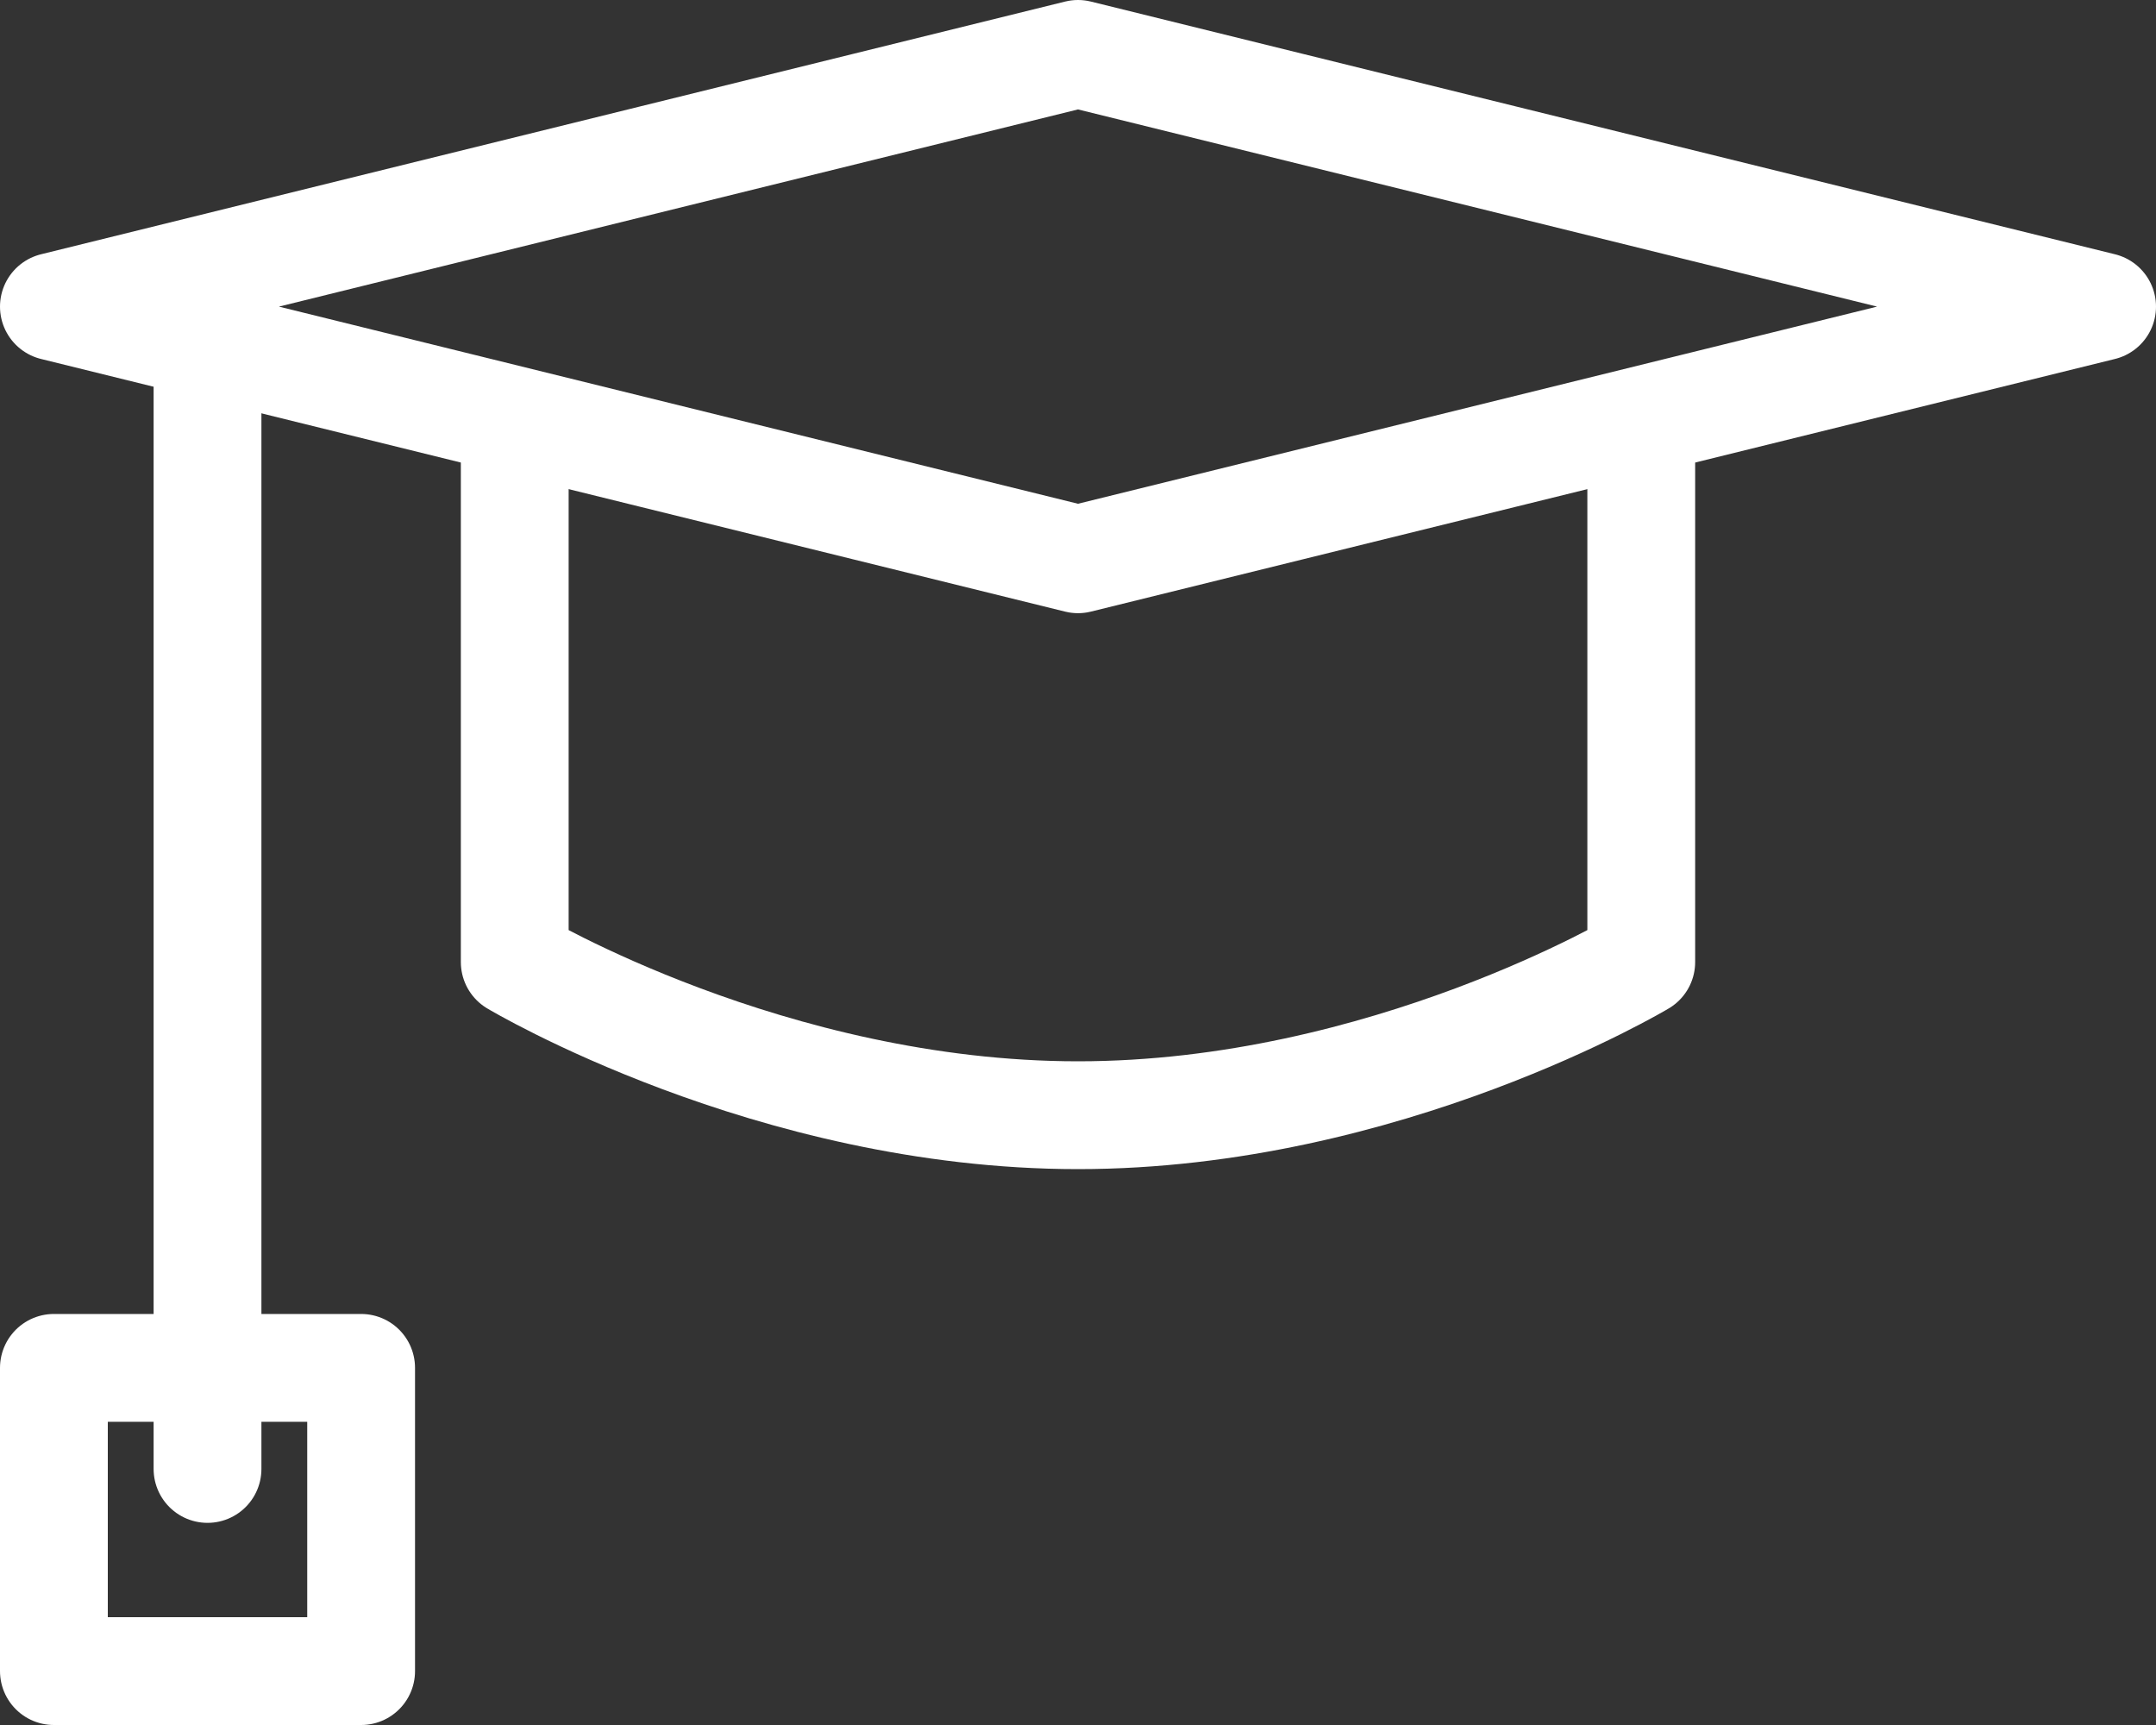
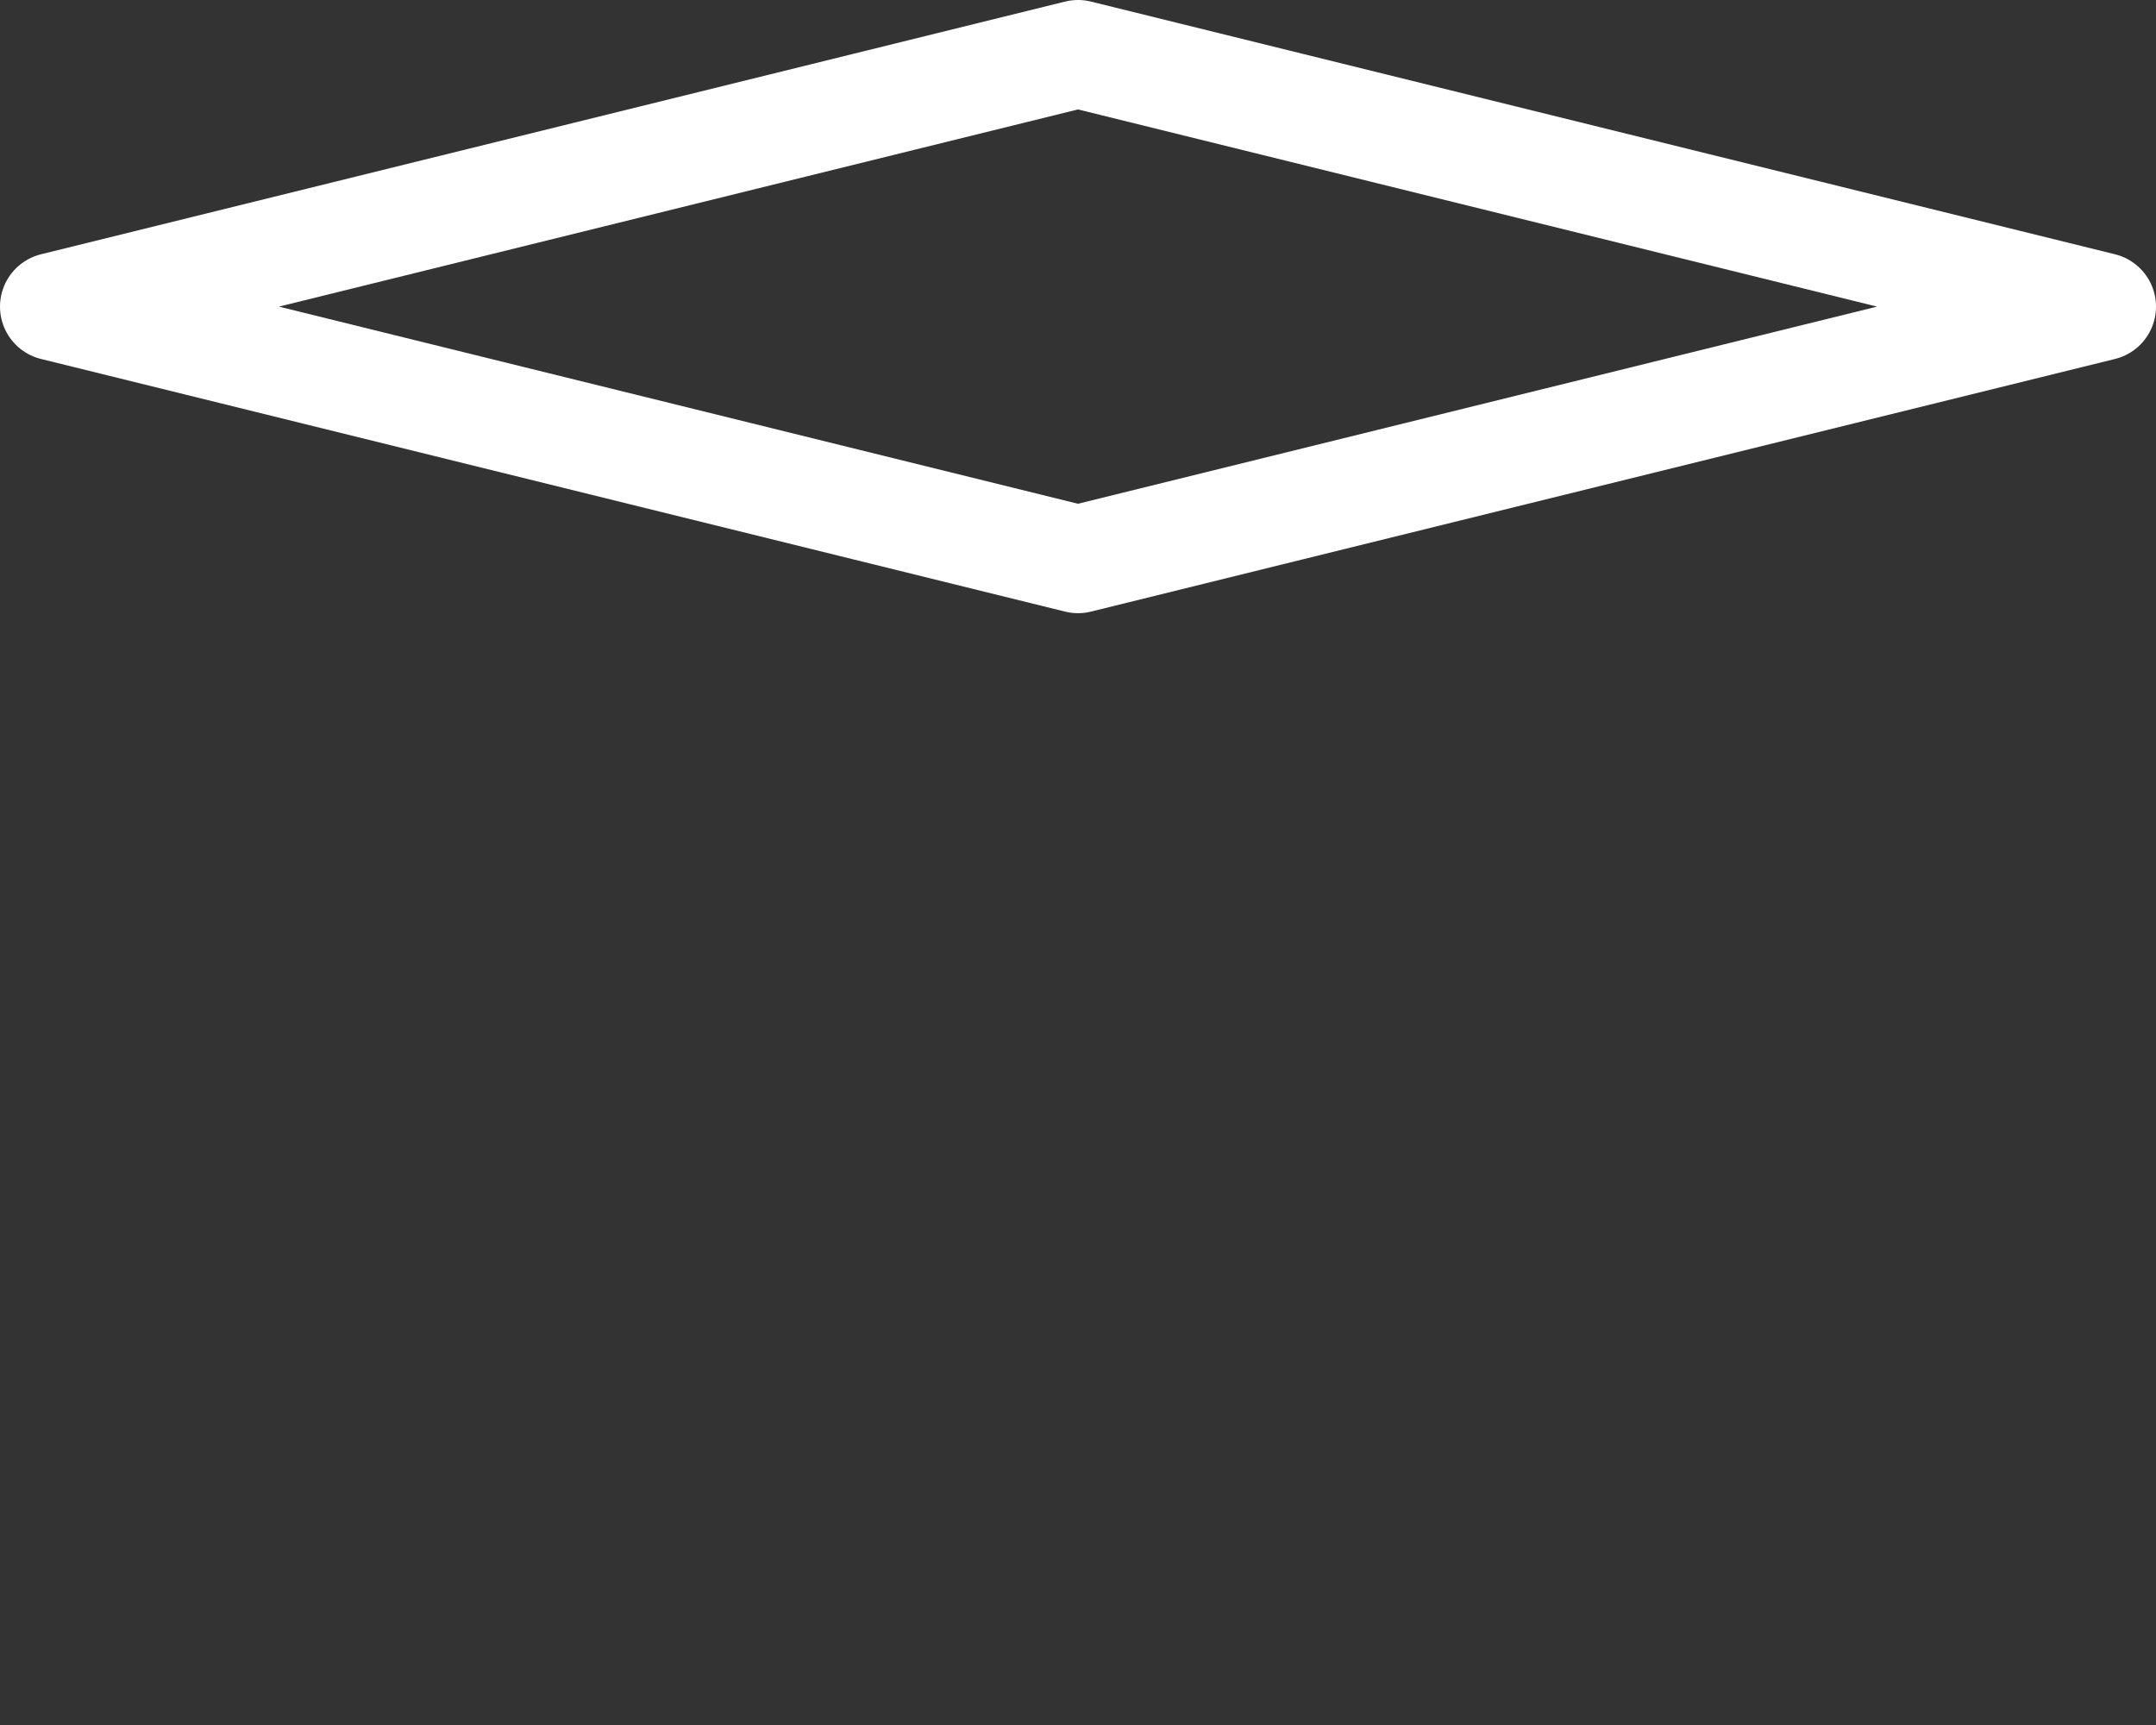
<svg xmlns="http://www.w3.org/2000/svg" width="40" height="32" viewBox="0 0 40 32" fill="none">
  <rect x="0" y="0" width="40" height="32" fill="#333333" stroke="none" />
  <path fill-rule="evenodd" clip-rule="evenodd" d="M1 5.688L20 1L39 5.688L20 10.375L1 5.688Z" stroke="white" stroke-width="2" stroke-linecap="round" stroke-linejoin="round" />
-   <path d="M9.55 8.5V17.847C9.55 17.847 14.3 20.688 20 20.688C25.7 20.688 30.45 17.847 30.45 17.847V8.5" stroke="white" stroke-width="2" stroke-linecap="round" stroke-linejoin="round" />
-   <path d="M3.85 6.625V27.25" stroke="white" stroke-width="2" stroke-linecap="round" stroke-linejoin="round" />
-   <path d="M6.7 25.375H1V31H6.7V25.375Z" stroke="white" stroke-width="2" stroke-linecap="round" stroke-linejoin="round" />
</svg>